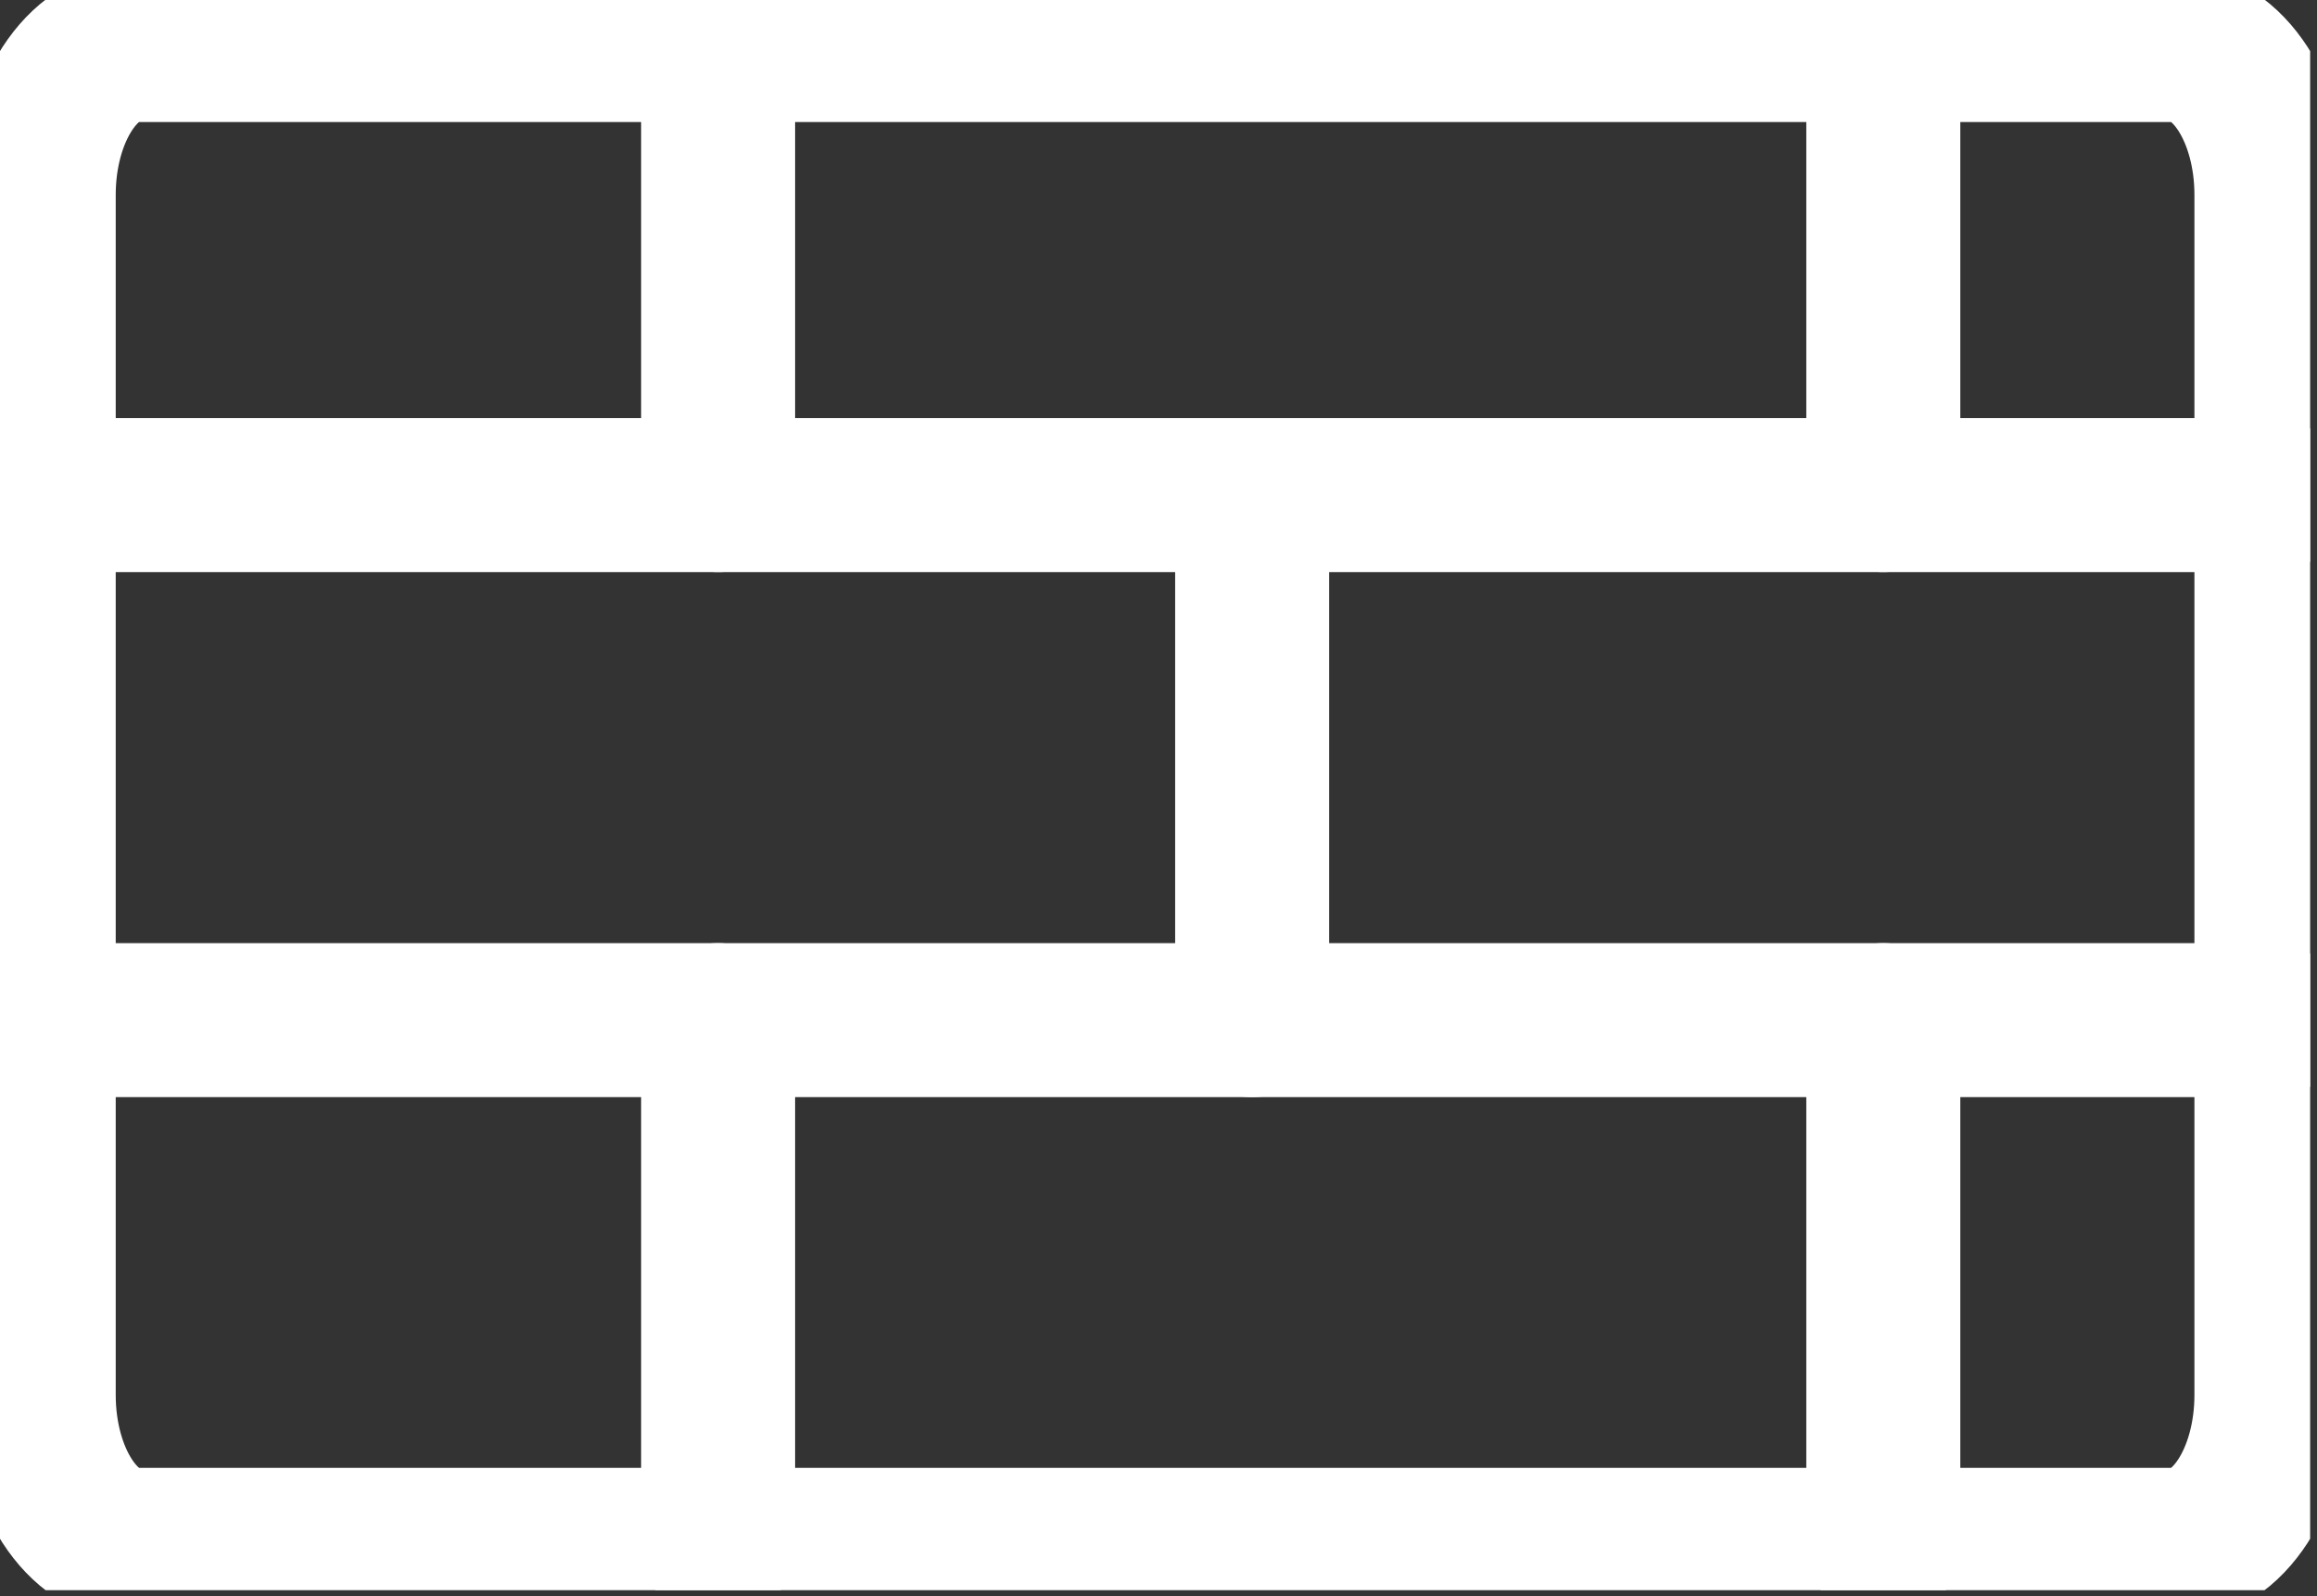
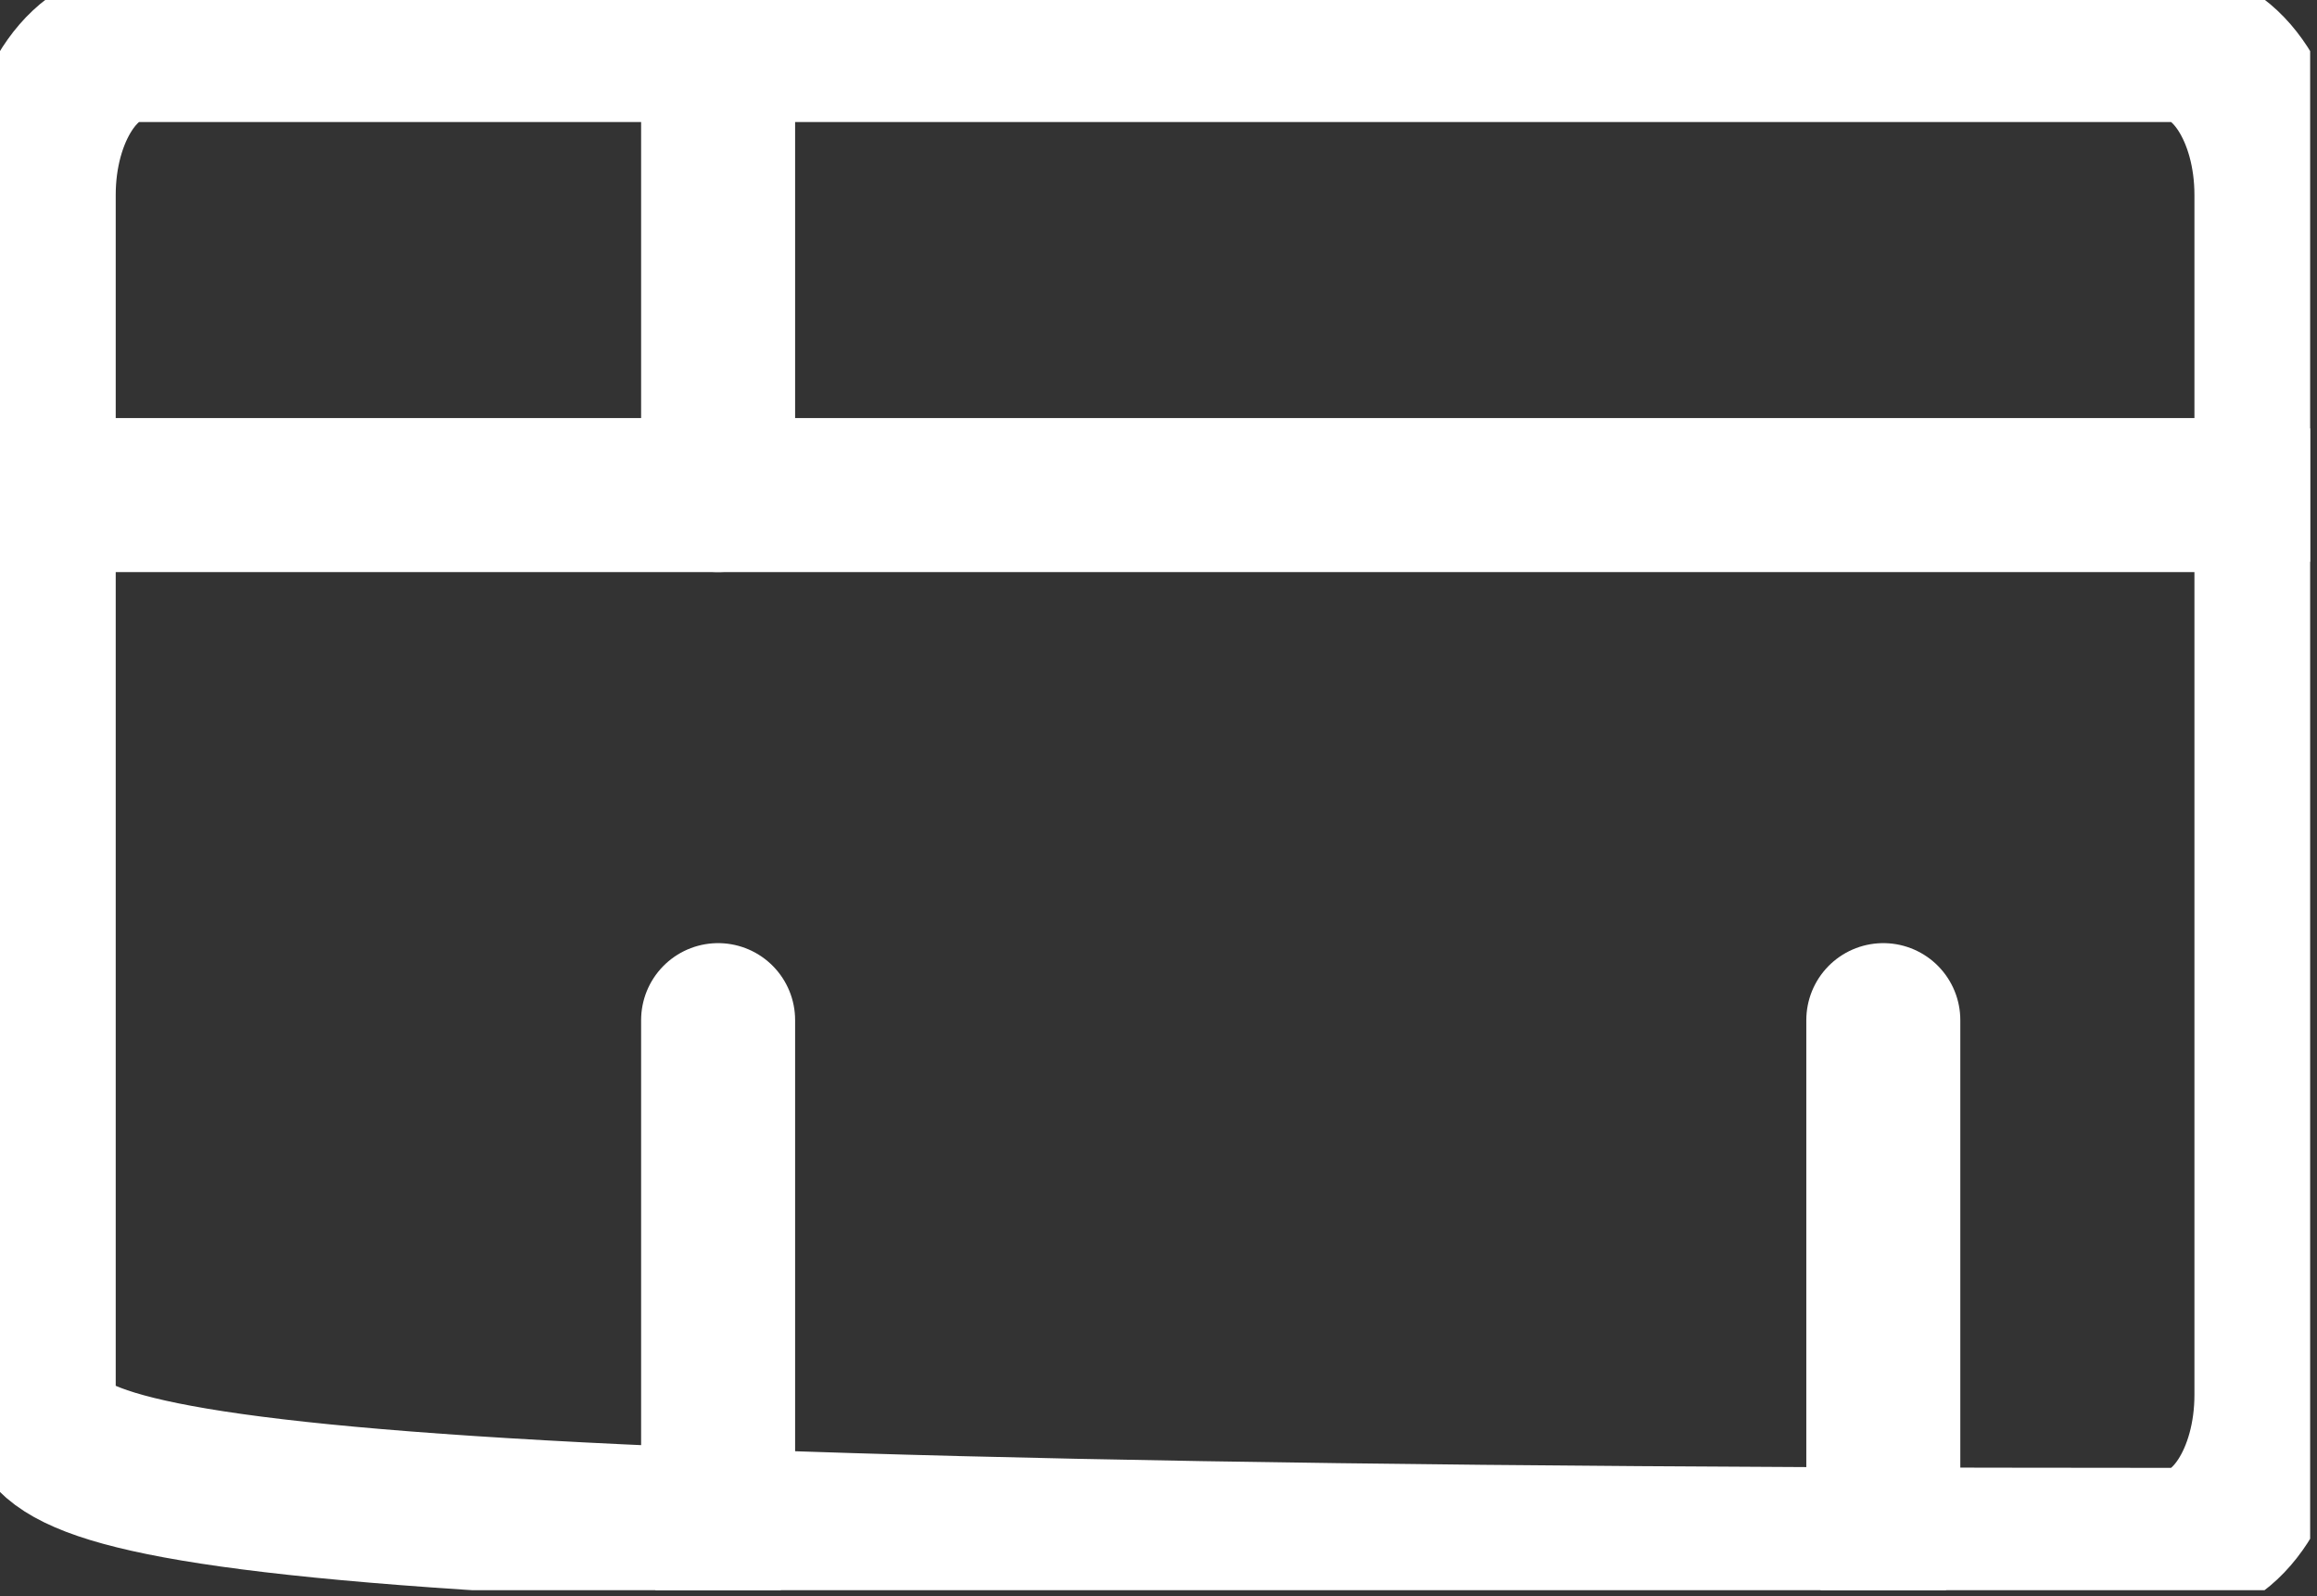
<svg xmlns="http://www.w3.org/2000/svg" width="45" height="31" viewBox="0 0 45 31" fill="none">
  <rect x="0" y="0" width="45" height="31" fill="#333333" stroke="none" />
  <g id="WAF" clip-path="url(#clip0_3044_1635)">
-     <path id="Vector" d="M44.115 3.785V27.091C44.115 28.699 43.272 30.003 42.229 30.003H2.638C1.595 30.003 0.752 28.699 0.752 27.091V3.785C0.752 2.178 1.595 0.874 2.638 0.874H42.229C43.272 0.874 44.115 2.178 44.115 3.785Z" stroke="white" stroke-width="2.991" stroke-linecap="round" stroke-linejoin="round" />
+     <path id="Vector" d="M44.115 3.785V27.091C44.115 28.699 43.272 30.003 42.229 30.003C1.595 30.003 0.752 28.699 0.752 27.091V3.785C0.752 2.178 1.595 0.874 2.638 0.874H42.229C43.272 0.874 44.115 2.178 44.115 3.785Z" stroke="white" stroke-width="2.991" stroke-linecap="round" stroke-linejoin="round" />
    <path id="Vector_2" d="M0.752 9.615H44.115" stroke="white" stroke-width="2.991" stroke-linecap="round" stroke-linejoin="round" />
-     <path id="Vector_3" d="M0.752 19.812H44.115" stroke="white" stroke-width="2.991" stroke-linecap="round" stroke-linejoin="round" />
-     <path id="Vector_4" d="M36.577 9.615V0.874" stroke="white" stroke-width="2.991" stroke-linecap="round" stroke-linejoin="round" />
-     <path id="Vector_5" d="M24.319 19.812V11.071" stroke="white" stroke-width="2.991" stroke-linecap="round" stroke-linejoin="round" />
    <path id="Vector_6" d="M13.947 9.615V0.874" stroke="white" stroke-width="2.991" stroke-linecap="round" stroke-linejoin="round" />
    <path id="Vector_7" d="M36.577 30.009V19.812" stroke="white" stroke-width="2.991" stroke-linecap="round" stroke-linejoin="round" />
    <path id="Vector_8" d="M13.947 30.009V19.812" stroke="white" stroke-width="2.991" stroke-linecap="round" stroke-linejoin="round" />
  </g>
  <defs>
    <clipPath id="clip0_3044_1635">
      <rect width="44.867" height="30.883" fill="white" />
    </clipPath>
  </defs>
</svg>